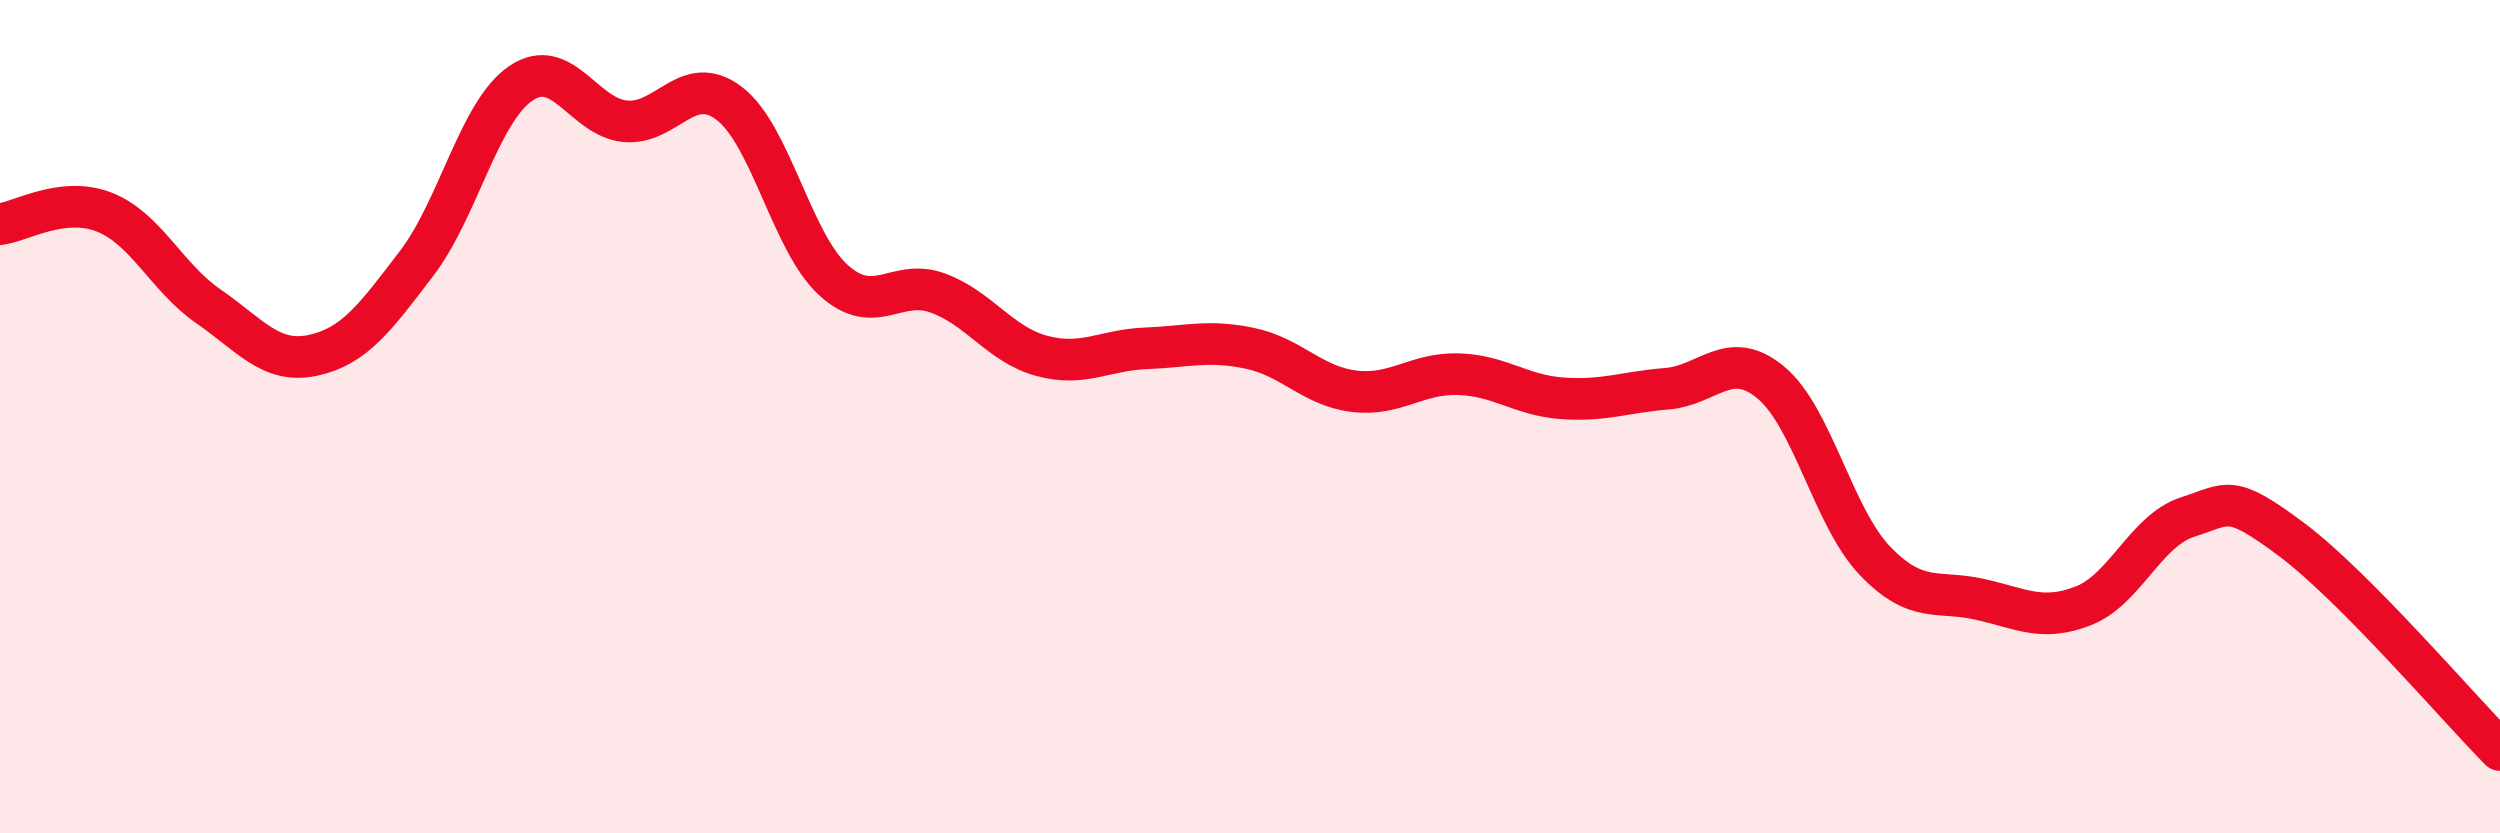
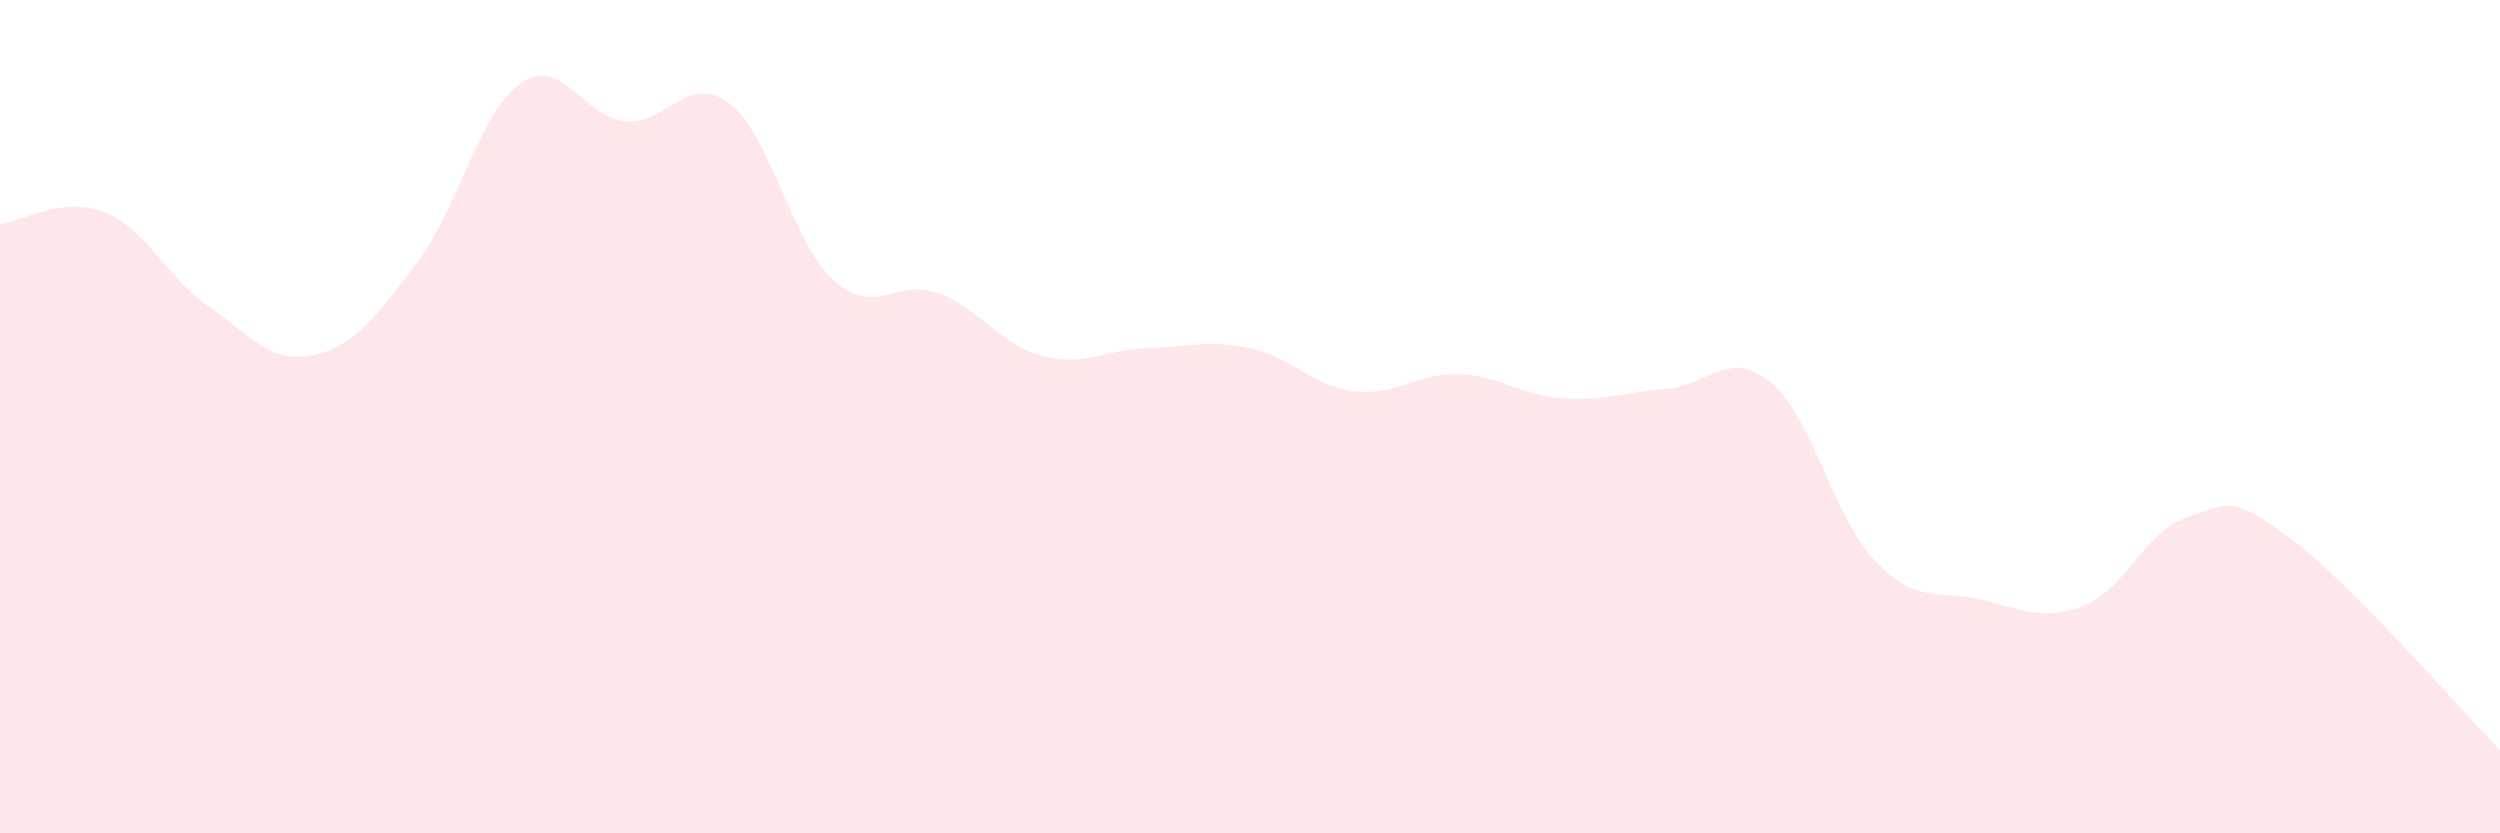
<svg xmlns="http://www.w3.org/2000/svg" width="60" height="20" viewBox="0 0 60 20">
  <path d="M 0,5.38 C 0.5,5.32 1.5,4.7 2.5,5.09 C 3.5,5.48 4,6.66 5,7.35 C 6,8.04 6.5,8.74 7.5,8.53 C 8.5,8.32 9,7.63 10,6.32 C 11,5.01 11.5,2.68 12.5,2 C 13.5,1.32 14,2.81 15,2.91 C 16,3.01 16.5,1.72 17.5,2.48 C 18.5,3.24 19,5.81 20,6.72 C 21,7.63 21.5,6.67 22.5,7.03 C 23.5,7.39 24,8.27 25,8.54 C 26,8.81 26.5,8.4 27.5,8.36 C 28.5,8.32 29,8.15 30,8.36 C 31,8.57 31.5,9.27 32.5,9.39 C 33.5,9.51 34,8.95 35,8.98 C 36,9.01 36.5,9.49 37.5,9.56 C 38.5,9.63 39,9.41 40,9.33 C 41,9.25 41.5,8.35 42.5,9.18 C 43.5,10.01 44,12.42 45,13.46 C 46,14.5 46.5,14.16 47.5,14.38 C 48.5,14.6 49,14.93 50,14.54 C 51,14.15 51.5,12.73 52.5,12.41 C 53.5,12.09 53.5,11.83 55,12.95 C 56.5,14.07 59,16.99 60,18L60 20L0 20Z" fill="#EB0A25" opacity="0.1" stroke-linecap="round" stroke-linejoin="round" />
-   <path d="M 0,5.38 C 0.5,5.32 1.5,4.7 2.5,5.09 C 3.5,5.48 4,6.66 5,7.35 C 6,8.04 6.5,8.74 7.5,8.53 C 8.5,8.32 9,7.63 10,6.32 C 11,5.01 11.5,2.68 12.5,2 C 13.5,1.32 14,2.81 15,2.91 C 16,3.01 16.5,1.72 17.5,2.48 C 18.5,3.24 19,5.81 20,6.72 C 21,7.63 21.5,6.67 22.5,7.03 C 23.5,7.39 24,8.27 25,8.54 C 26,8.81 26.5,8.4 27.5,8.36 C 28.5,8.32 29,8.15 30,8.36 C 31,8.57 31.5,9.27 32.5,9.39 C 33.5,9.51 34,8.95 35,8.98 C 36,9.01 36.5,9.49 37.5,9.56 C 38.5,9.63 39,9.41 40,9.33 C 41,9.25 41.5,8.35 42.5,9.18 C 43.5,10.01 44,12.42 45,13.46 C 46,14.5 46.5,14.16 47.5,14.38 C 48.5,14.6 49,14.93 50,14.54 C 51,14.15 51.5,12.73 52.5,12.41 C 53.5,12.09 53.5,11.83 55,12.95 C 56.5,14.07 59,16.99 60,18" stroke="#EB0A25" stroke-width="1" fill="none" stroke-linecap="round" stroke-linejoin="round" />
</svg>